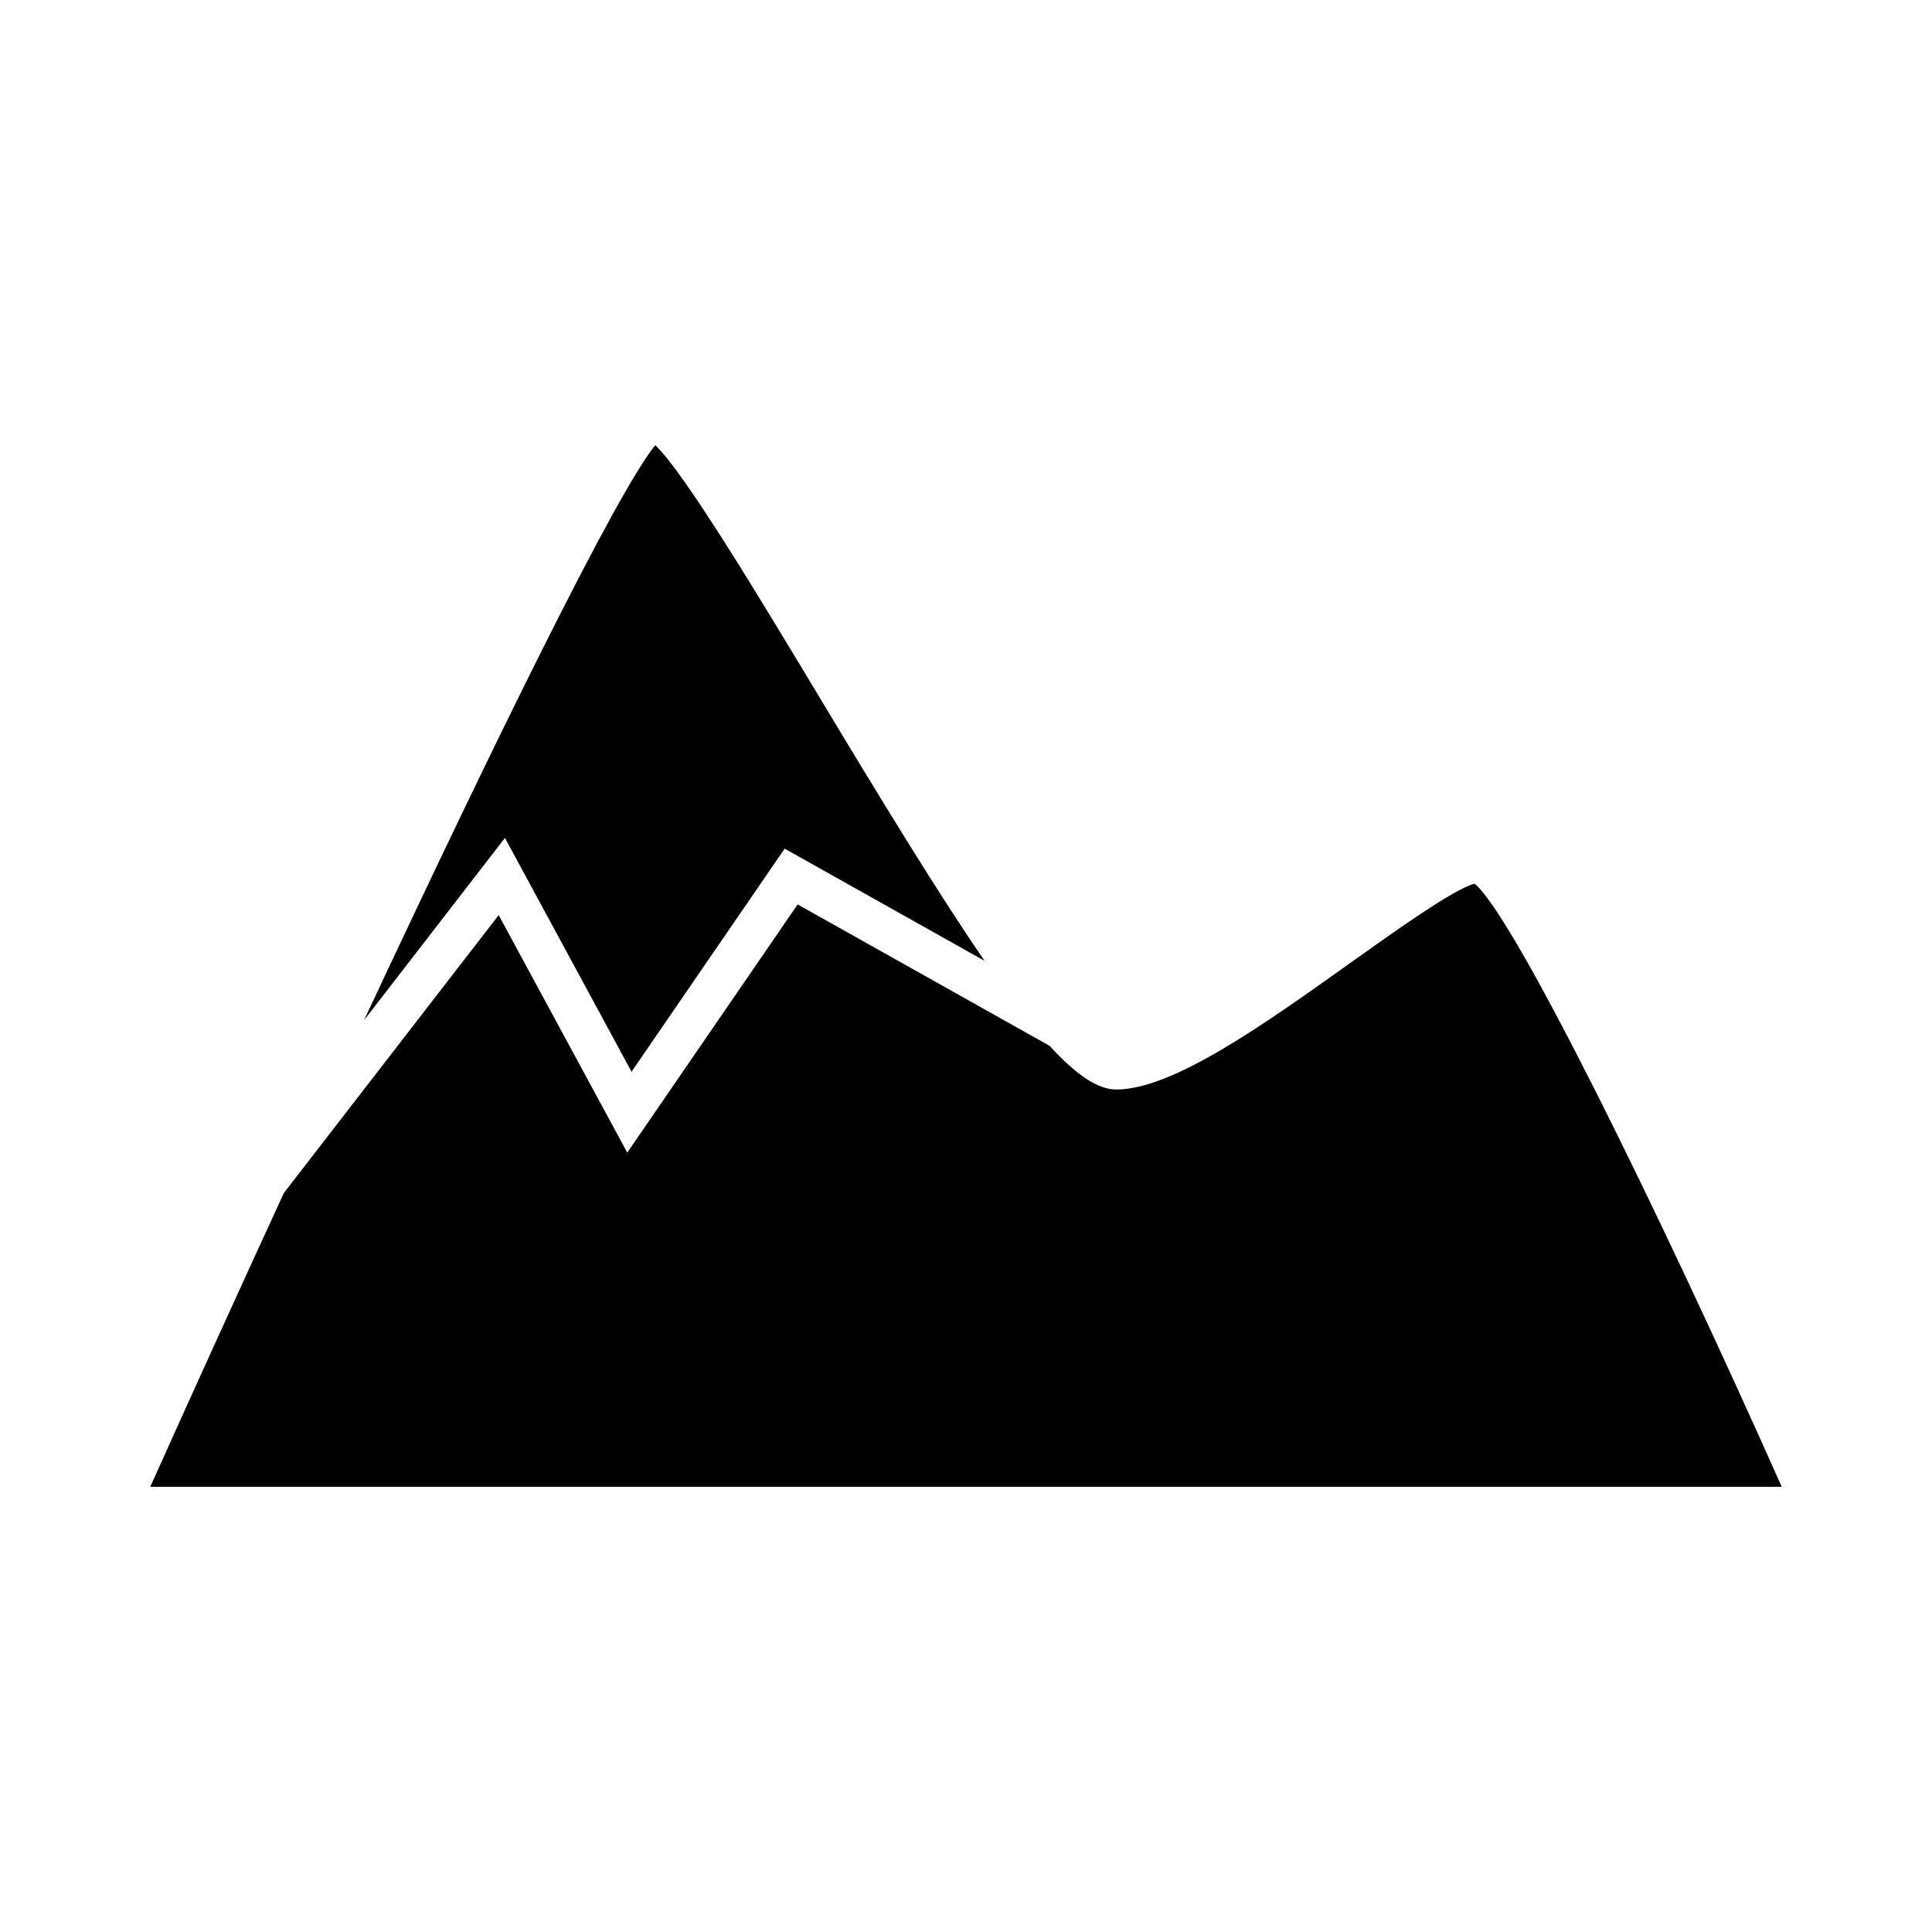
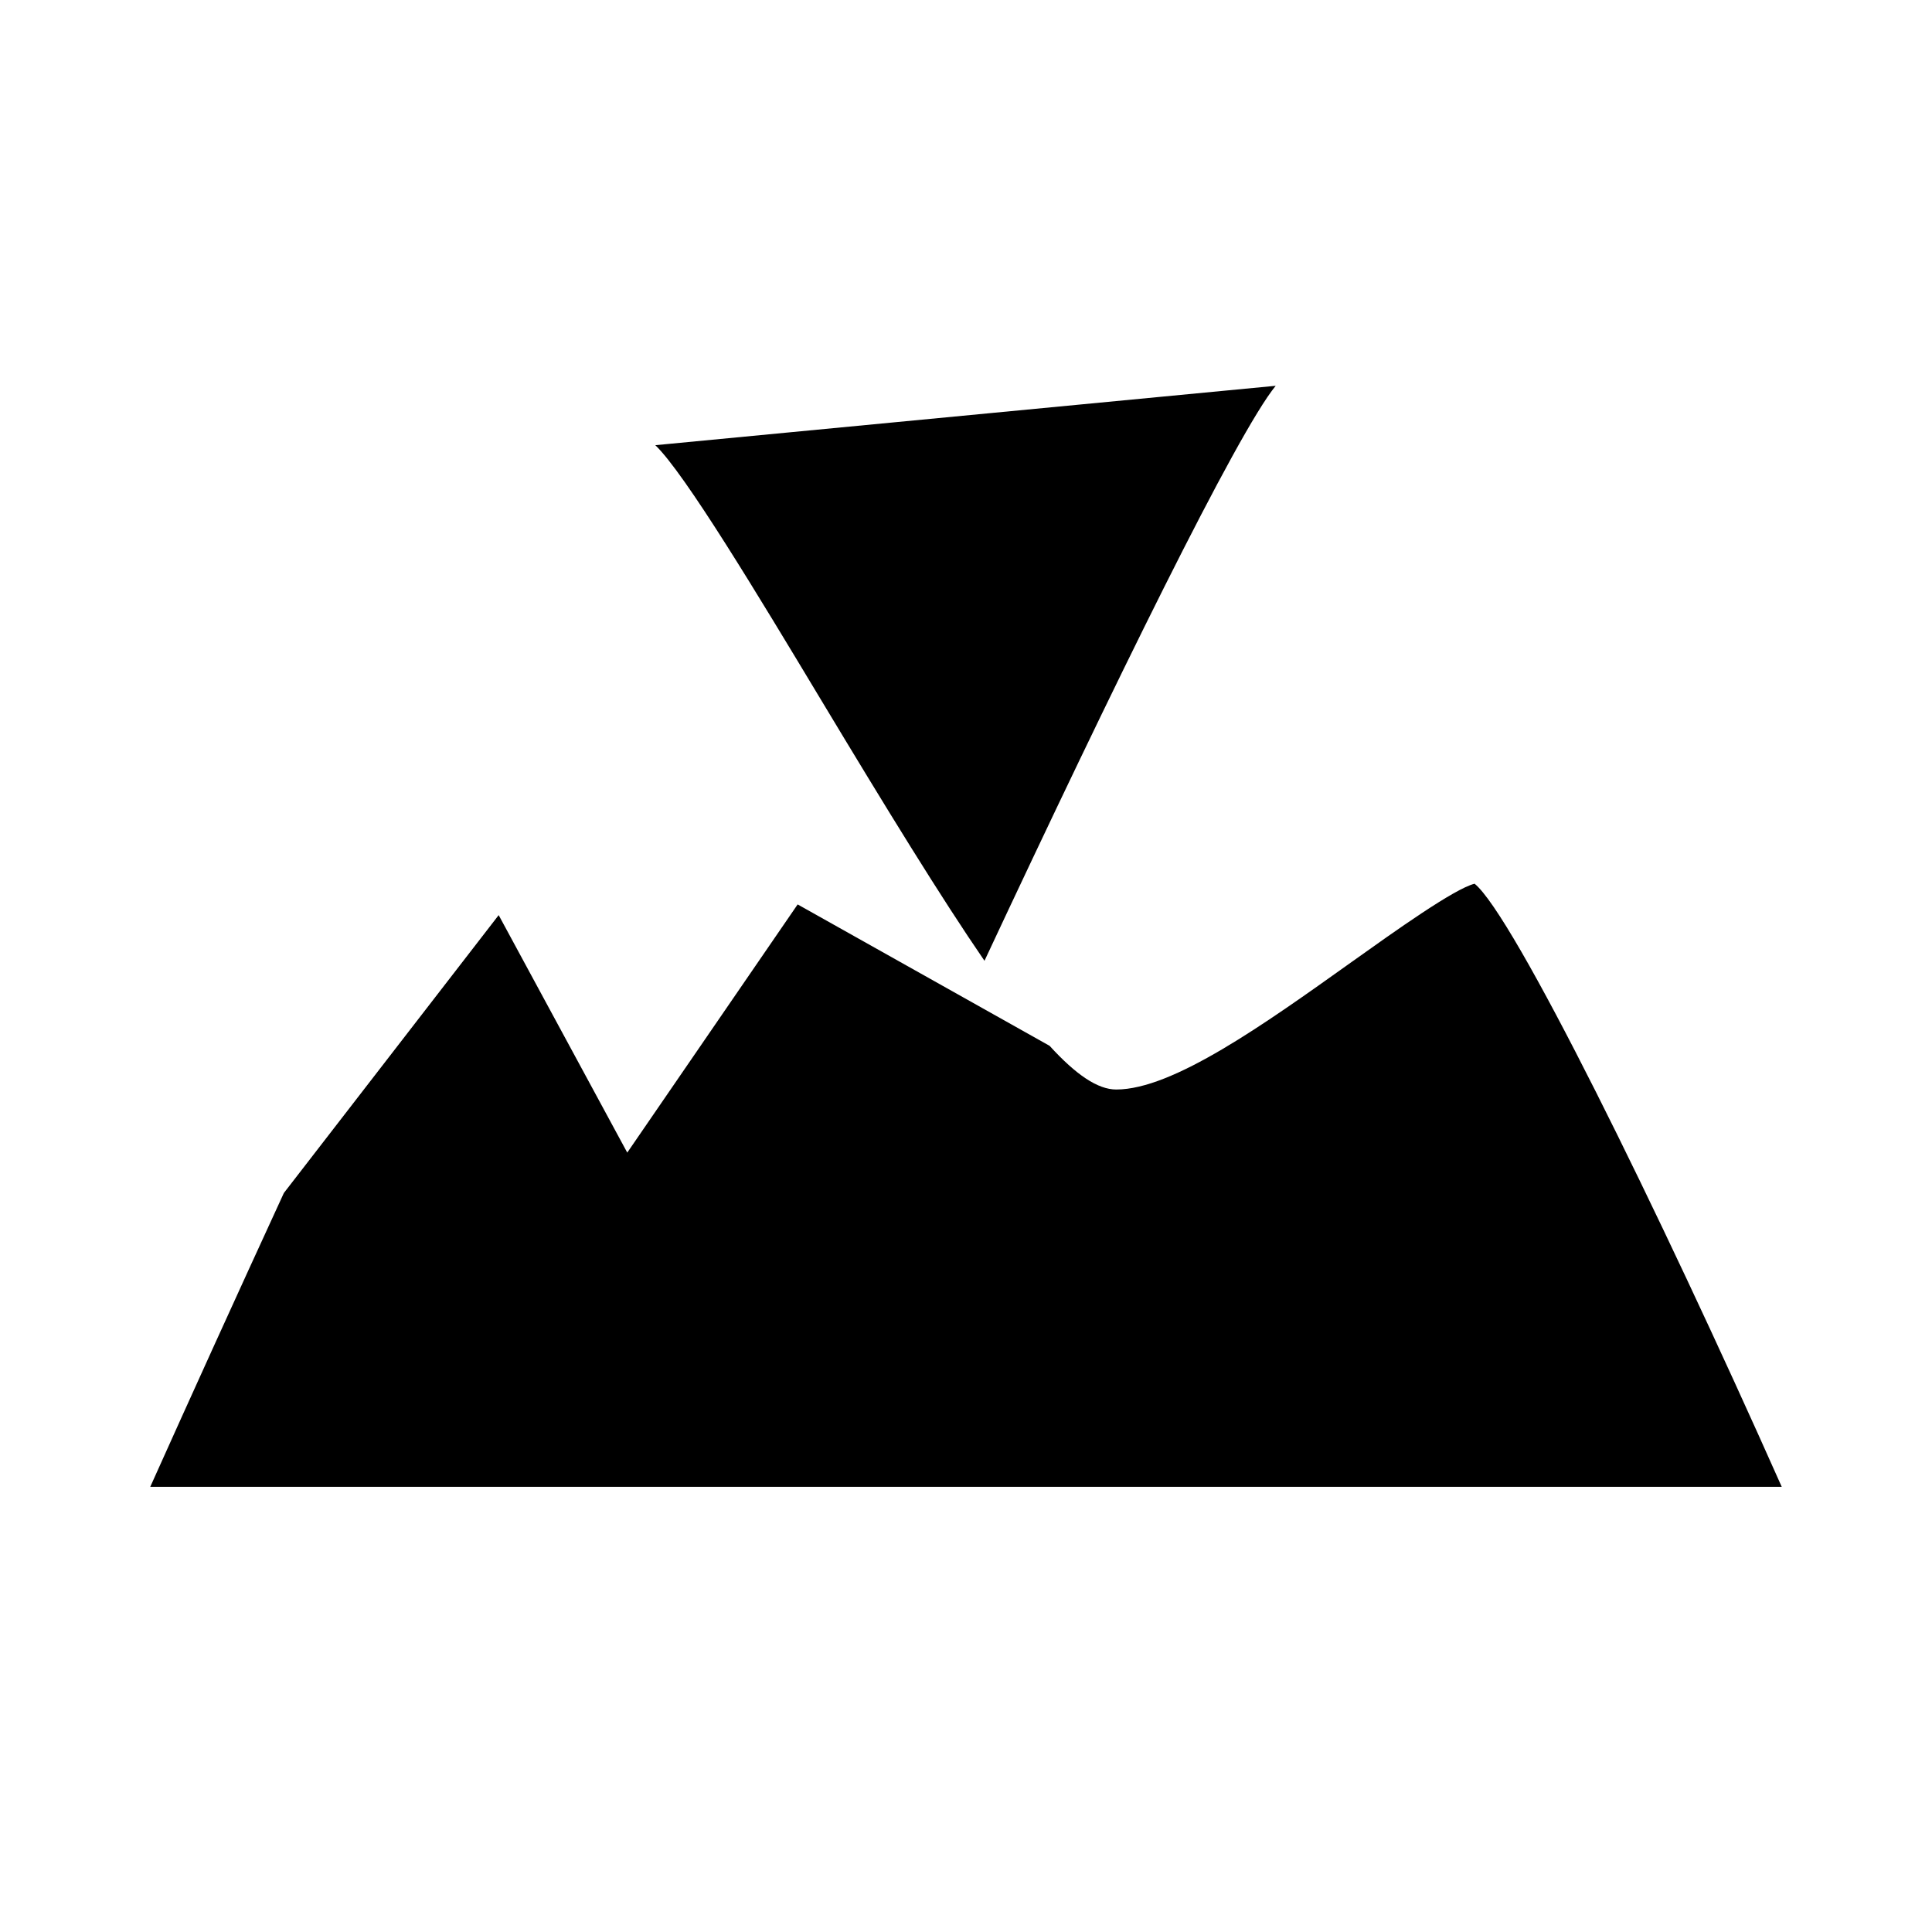
<svg xmlns="http://www.w3.org/2000/svg" fill="#000000" width="800px" height="800px" version="1.1" viewBox="144 144 512 512">
-   <path d="m317.66 261.98c7.746 7.352 27.48 40.152 43.574 66.914 17.941 29.836 32.129 52.922 43.664 69.727l-52.957-29.723-40.578 59.121-33.547-61.957-37.332 48.293c34.219-73.133 66.938-139.89 77.176-152.38zm-133.84 276.04c10.711-23.855 22.867-50.621 35.406-77.863l56.93-73.641 34.074 62.938 45.156-65.773 66.766 37.473c7.031 7.703 12.766 11.578 17.668 11.578 14.988 0 39.07-17.172 62.352-33.777 11.617-8.277 27.285-19.457 32.609-20.758 10.223 8.234 48.32 85.484 81.395 159.82z" />
+   <path d="m317.66 261.98c7.746 7.352 27.48 40.152 43.574 66.914 17.941 29.836 32.129 52.922 43.664 69.727c34.219-73.133 66.938-139.89 77.176-152.38zm-133.84 276.04c10.711-23.855 22.867-50.621 35.406-77.863l56.93-73.641 34.074 62.938 45.156-65.773 66.766 37.473c7.031 7.703 12.766 11.578 17.668 11.578 14.988 0 39.07-17.172 62.352-33.777 11.617-8.277 27.285-19.457 32.609-20.758 10.223 8.234 48.32 85.484 81.395 159.82z" />
</svg>